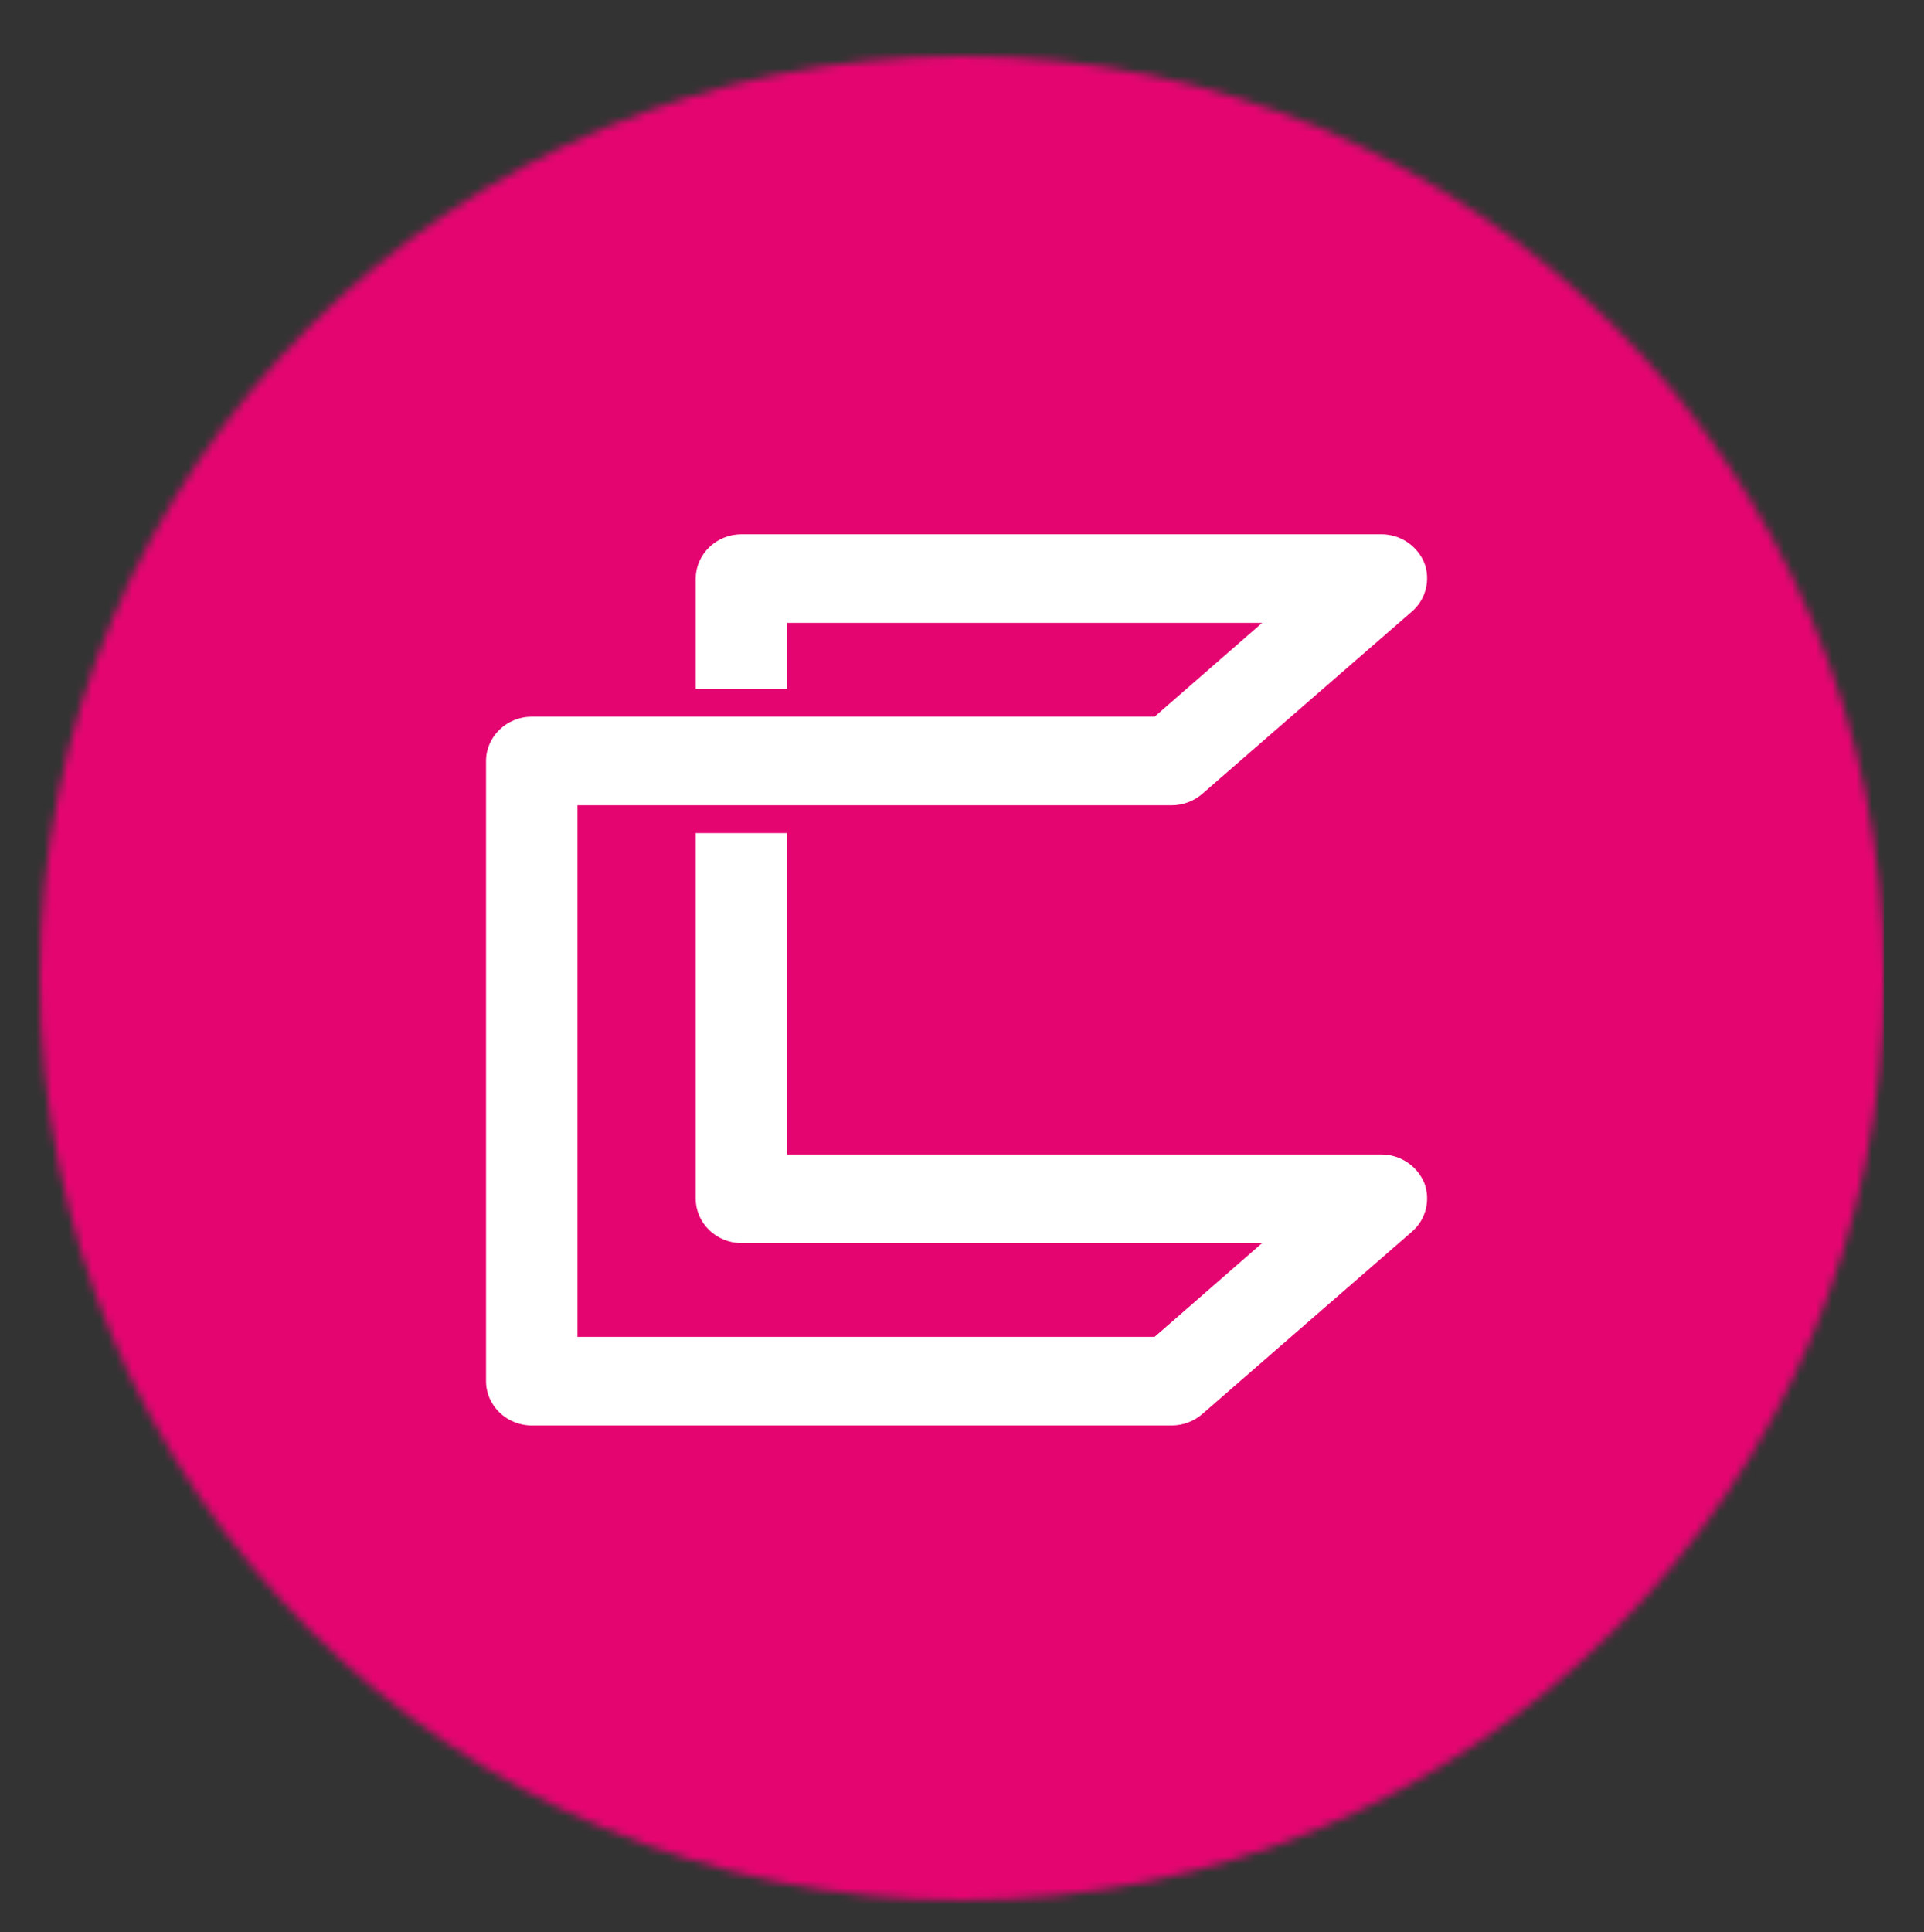
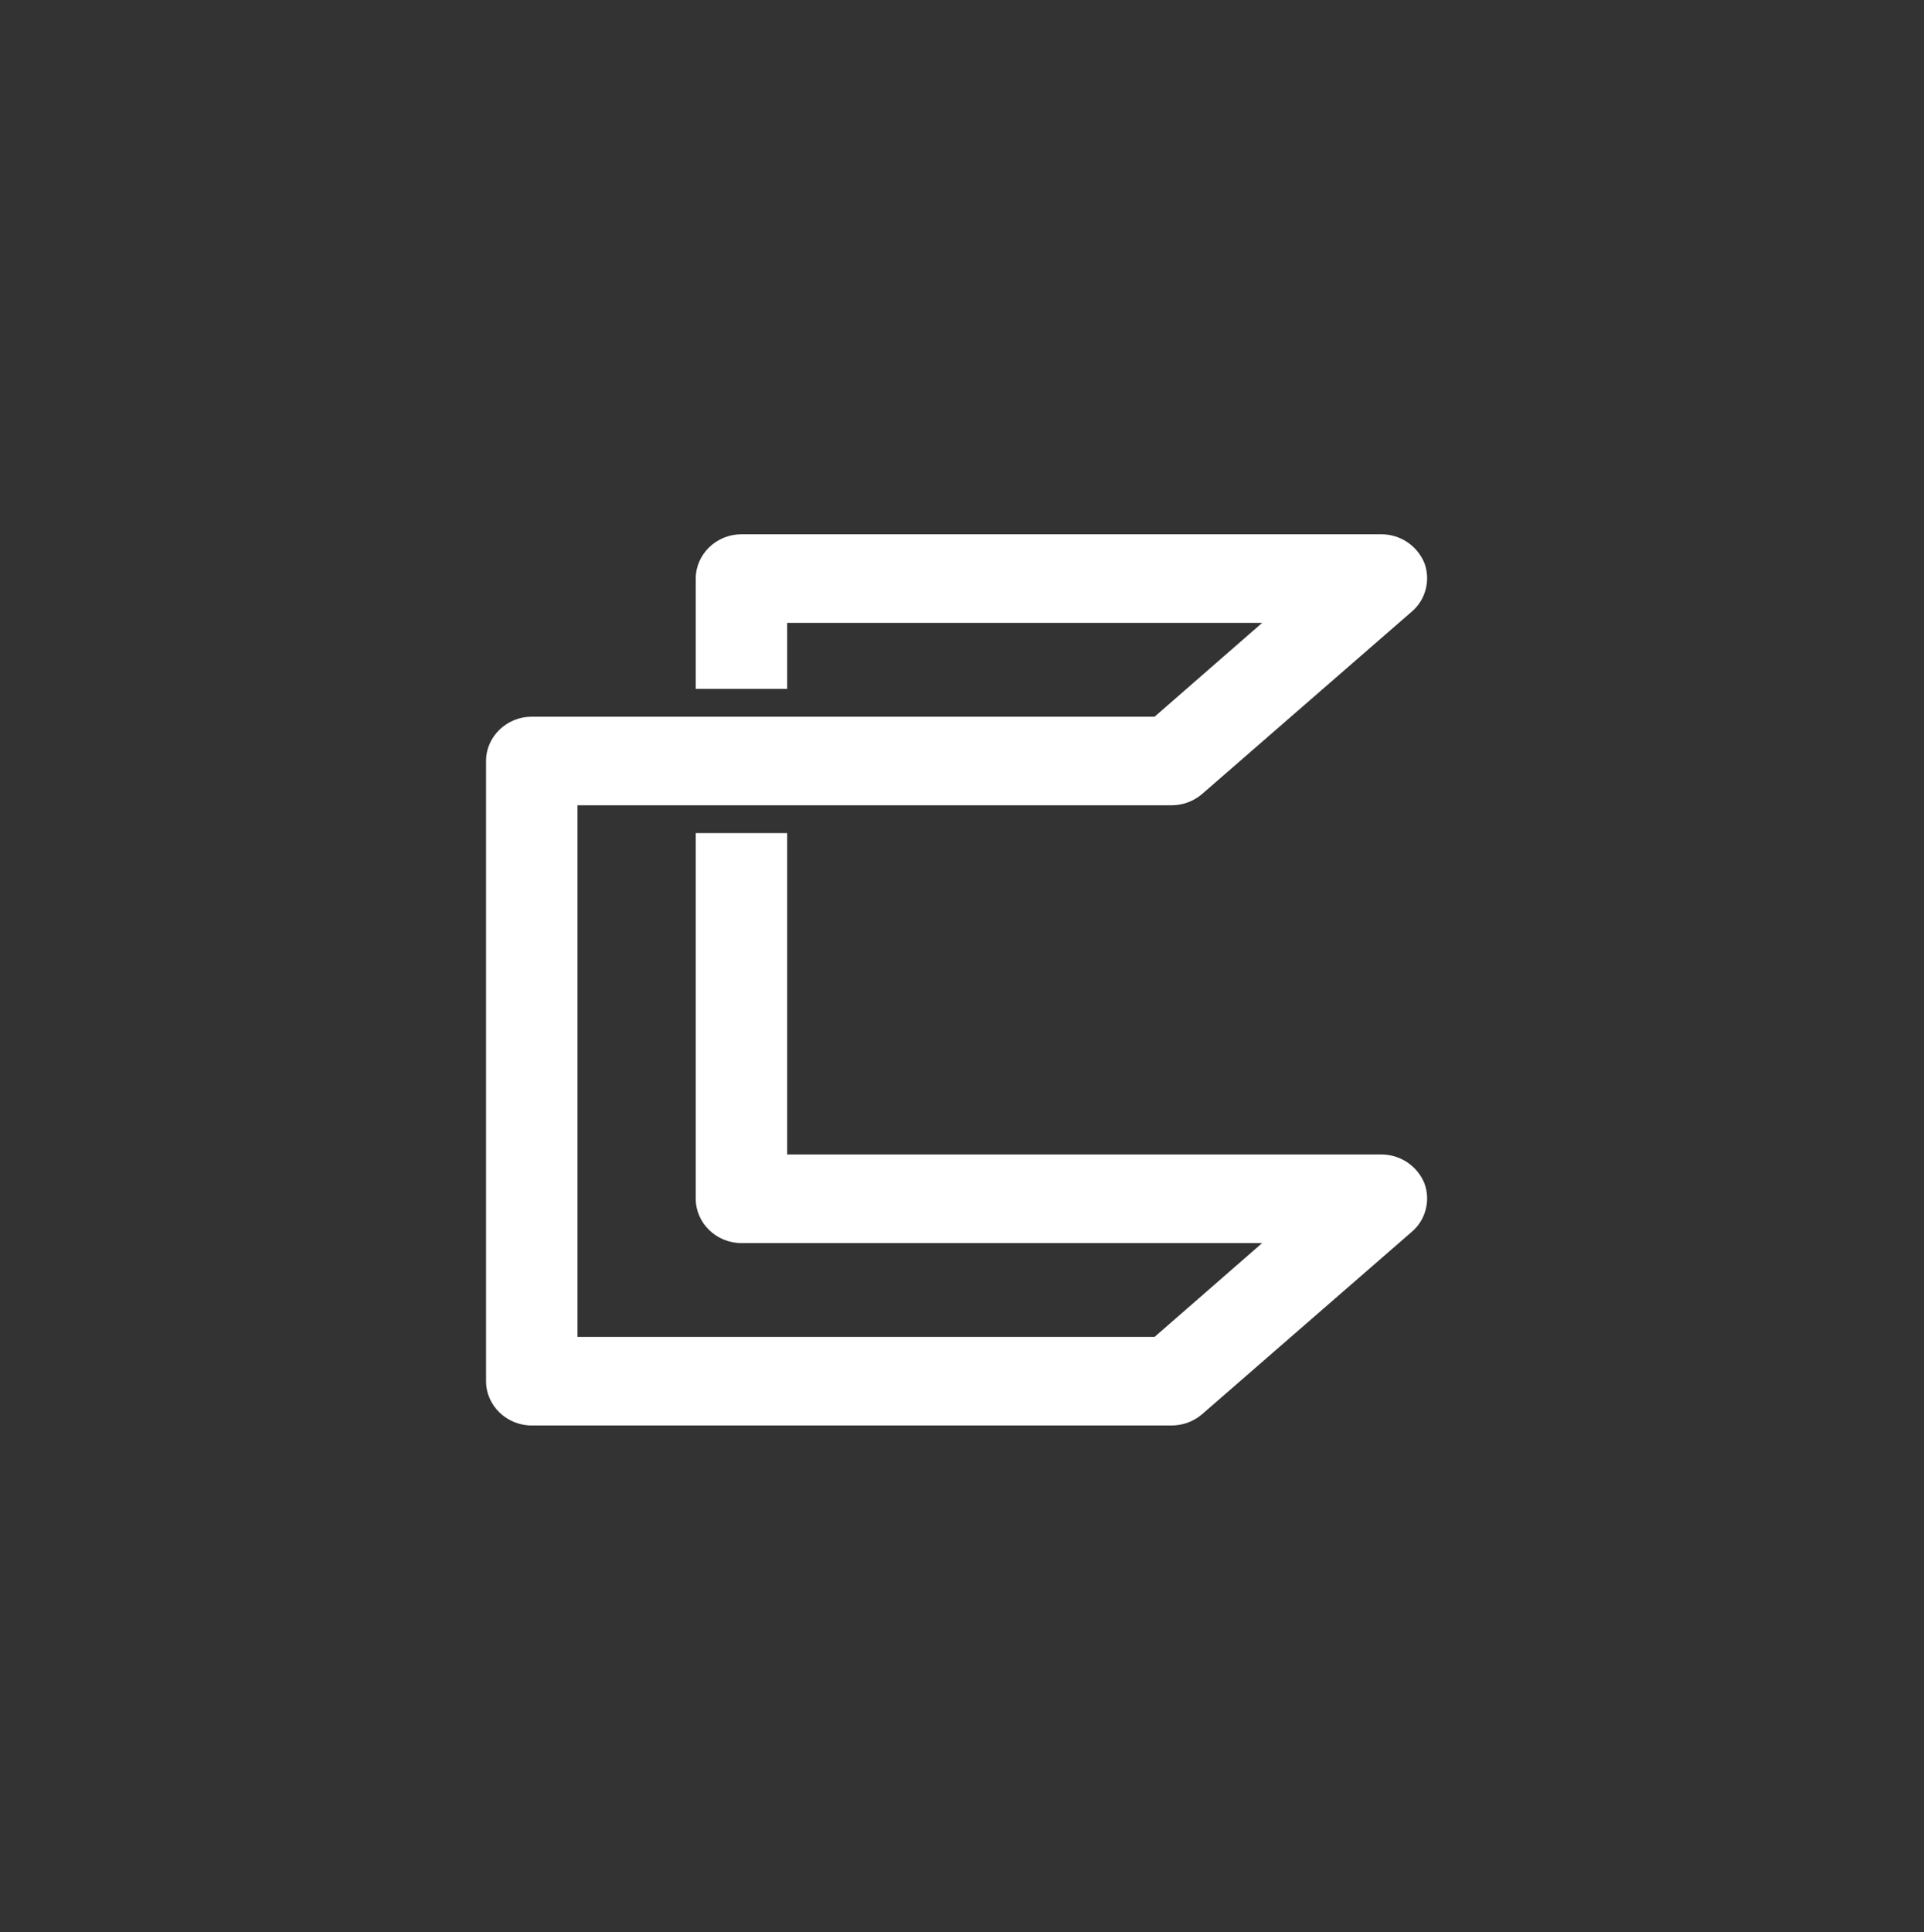
<svg xmlns="http://www.w3.org/2000/svg" width="240" height="241" viewBox="0 0 240 241" fill="none">
  <rect x="0" y="0" width="240" height="241" fill="#333333" stroke="none" />
  <mask id="mask0_3318_4533" style="mask-type:alpha" maskUnits="userSpaceOnUse" x="5" y="7" width="230" height="230">
-     <path d="M120 237C183.513 237 235 185.513 235 122C235 58.487 183.513 7 120 7C56.487 7 5 58.487 5 122C5 185.513 56.487 237 120 237Z" fill="#D9D9D9" />
-   </mask>
+     </mask>
  <g mask="url(#mask0_3318_4533)">
    <path d="M235 2H-5V242H235V2Z" fill="#E50571" />
  </g>
  <path d="M172.308 143.987H98.19V103.903H86.787V149.512C86.787 152.546 89.359 155.038 92.489 155.038H157.44L144.025 166.738H72.031V100.436H86.675H98.078H146.149C147.602 100.436 148.944 99.894 149.95 99.028L176.109 76.277C177.898 74.76 178.457 72.269 177.674 70.21C176.78 68.043 174.656 66.635 172.308 66.635H92.489C89.359 66.635 86.787 69.127 86.787 72.16V85.919H98.19V77.686H157.44L144.025 89.386H98.19H86.787H66.329C63.199 89.386 60.628 91.877 60.628 94.911V172.263C60.628 175.296 63.199 177.788 66.329 177.788H146.149C147.602 177.788 148.944 177.247 149.95 176.38L176.109 153.629C177.898 152.112 178.457 149.621 177.674 147.563C176.78 145.396 174.656 143.987 172.308 143.987Z" fill="white" />
</svg>